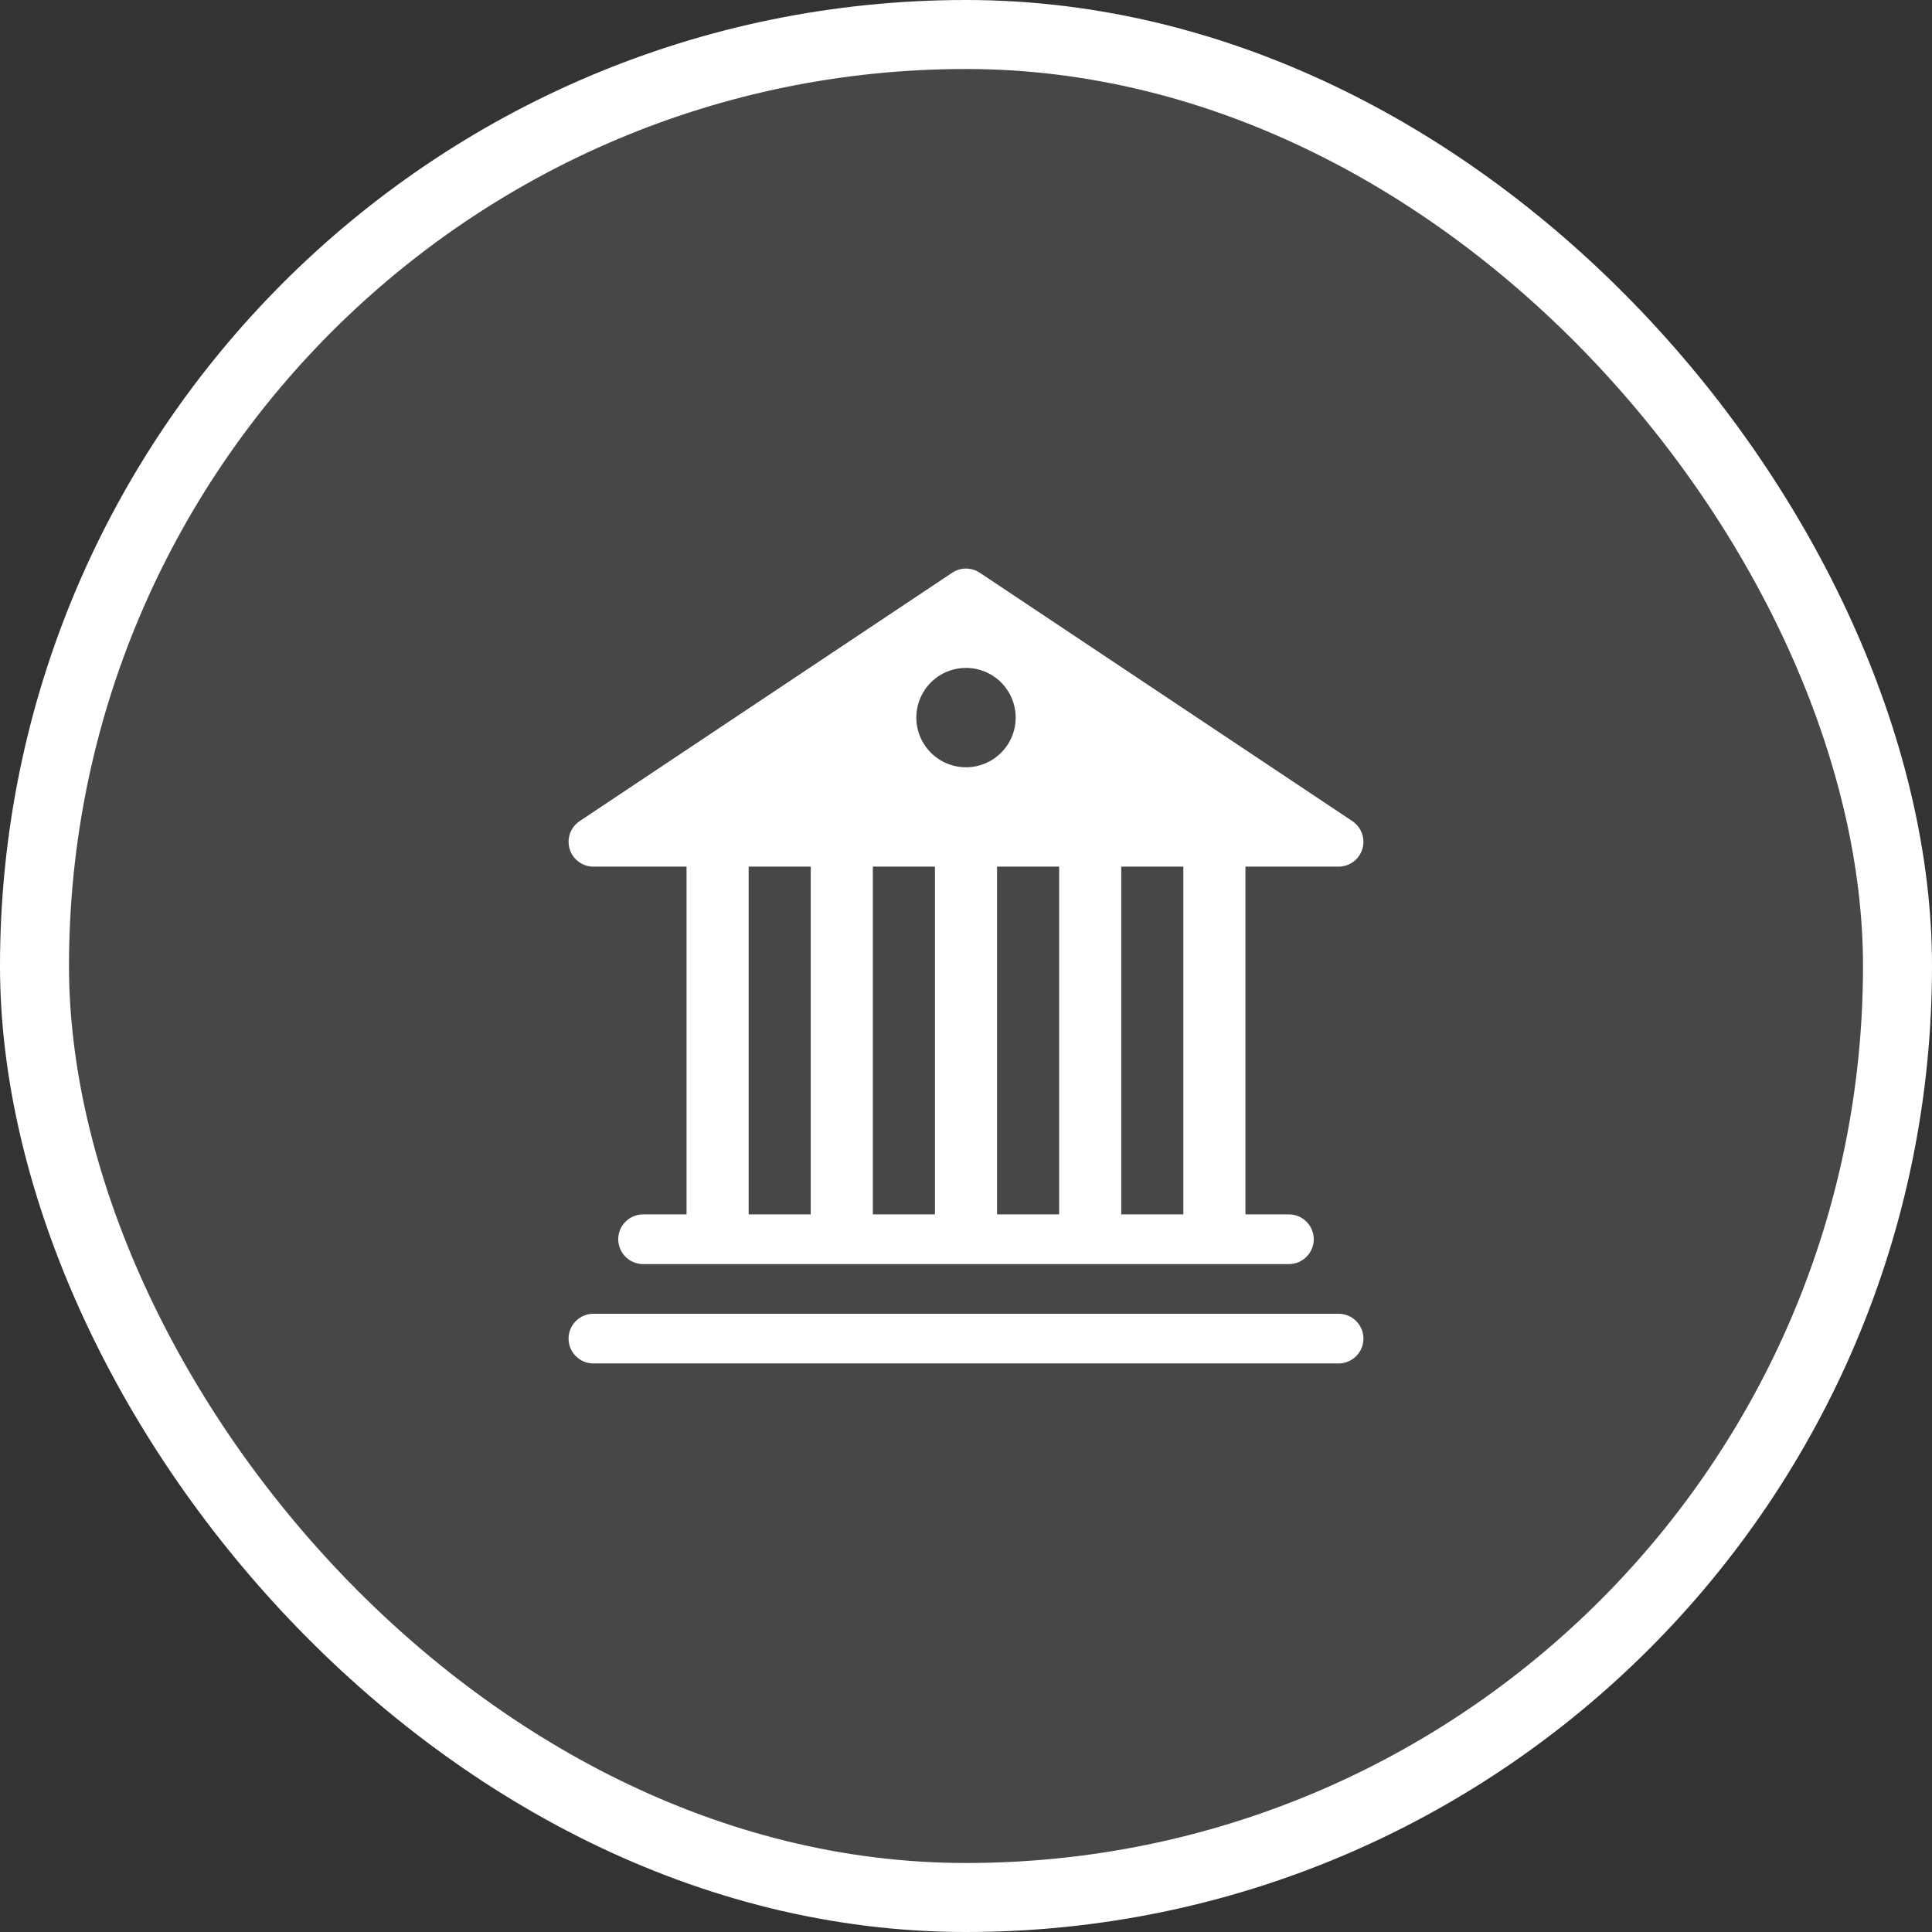
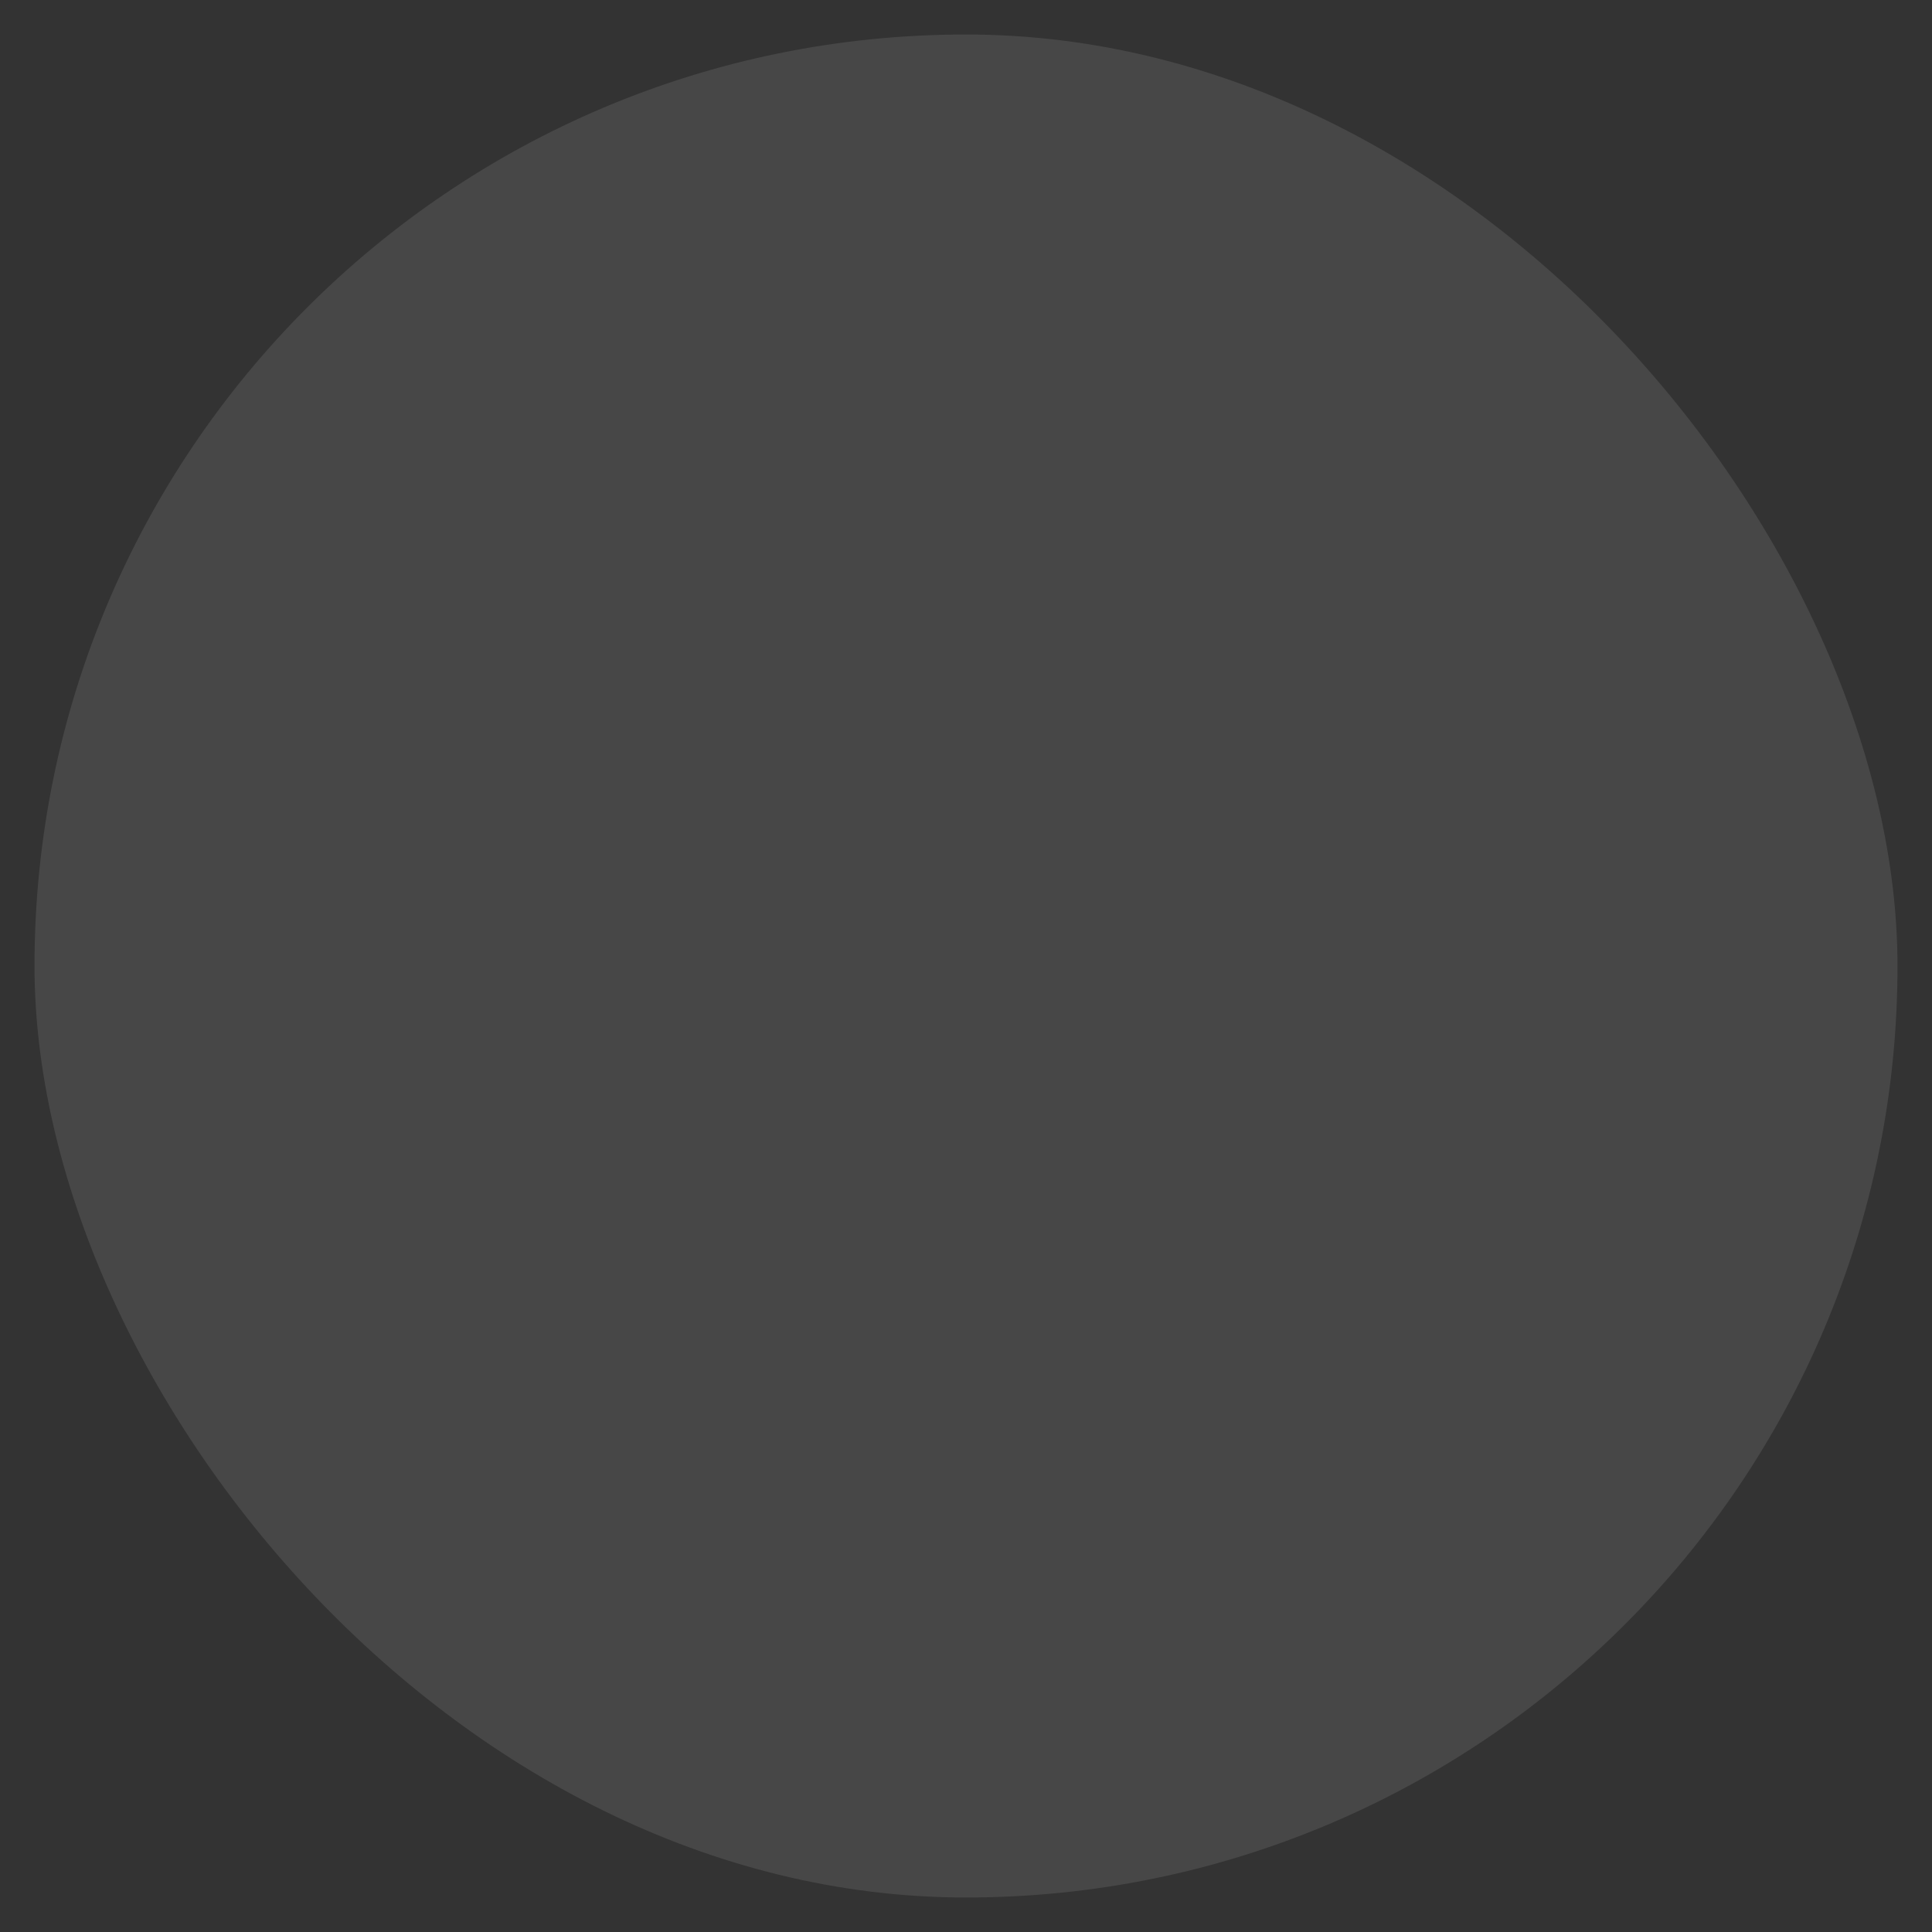
<svg xmlns="http://www.w3.org/2000/svg" width="56" height="56" viewBox="0 0 56 56" fill="none">
  <rect x="0" y="0" width="56" height="56" fill="#333333" stroke="none" />
  <rect x="1" y="1" width="54" height="54" rx="27" fill="#fff" fill-opacity="0.1" />
-   <path d="M28.399 16.601C28.281 16.522 28.142 16.48 28 16.48C27.858 16.48 27.719 16.522 27.601 16.601L16.801 23.801C16.673 23.886 16.575 24.011 16.523 24.157C16.471 24.302 16.467 24.46 16.511 24.608C16.556 24.756 16.647 24.886 16.771 24.978C16.895 25.07 17.046 25.12 17.2 25.12H19.9V35.2H18.64C18.449 35.2 18.266 35.276 18.131 35.411C17.996 35.546 17.92 35.729 17.92 35.92C17.92 36.111 17.996 36.294 18.131 36.429C18.266 36.564 18.449 36.64 18.64 36.64H37.36C37.551 36.64 37.734 36.564 37.869 36.429C38.004 36.294 38.08 36.111 38.08 35.92C38.08 35.729 38.004 35.546 37.869 35.411C37.734 35.276 37.551 35.2 37.36 35.2H36.1V25.12H38.8C38.955 25.12 39.105 25.07 39.229 24.978C39.353 24.886 39.444 24.756 39.489 24.608C39.533 24.46 39.529 24.302 39.477 24.157C39.425 24.011 39.327 23.886 39.199 23.801L28.399 16.601ZM34.3 25.12V35.2H32.5V25.12H34.3ZM30.7 25.12V35.2H28.9V25.12H30.7ZM27.1 25.12V35.2H25.3V25.12H27.1ZM23.5 25.12V35.2H21.7V25.12H23.5ZM28 22.24C27.618 22.24 27.252 22.088 26.982 21.818C26.712 21.548 26.56 21.182 26.56 20.8C26.56 20.418 26.712 20.052 26.982 19.781C27.252 19.511 27.618 19.36 28 19.36C28.382 19.36 28.748 19.511 29.018 19.781C29.288 20.052 29.44 20.418 29.44 20.8C29.44 21.182 29.288 21.548 29.018 21.818C28.748 22.088 28.382 22.24 28 22.24ZM17.2 38.08C17.009 38.08 16.826 38.156 16.691 38.291C16.556 38.426 16.48 38.609 16.48 38.8C16.48 38.991 16.556 39.174 16.691 39.309C16.826 39.444 17.009 39.52 17.2 39.52H38.8C38.991 39.52 39.174 39.444 39.309 39.309C39.444 39.174 39.52 38.991 39.52 38.8C39.52 38.609 39.444 38.426 39.309 38.291C39.174 38.156 38.991 38.08 38.8 38.08H17.2Z" fill="#fff" />
-   <rect x="1" y="1" width="54" height="54" rx="27" stroke="#fff" stroke-width="2" />
</svg>